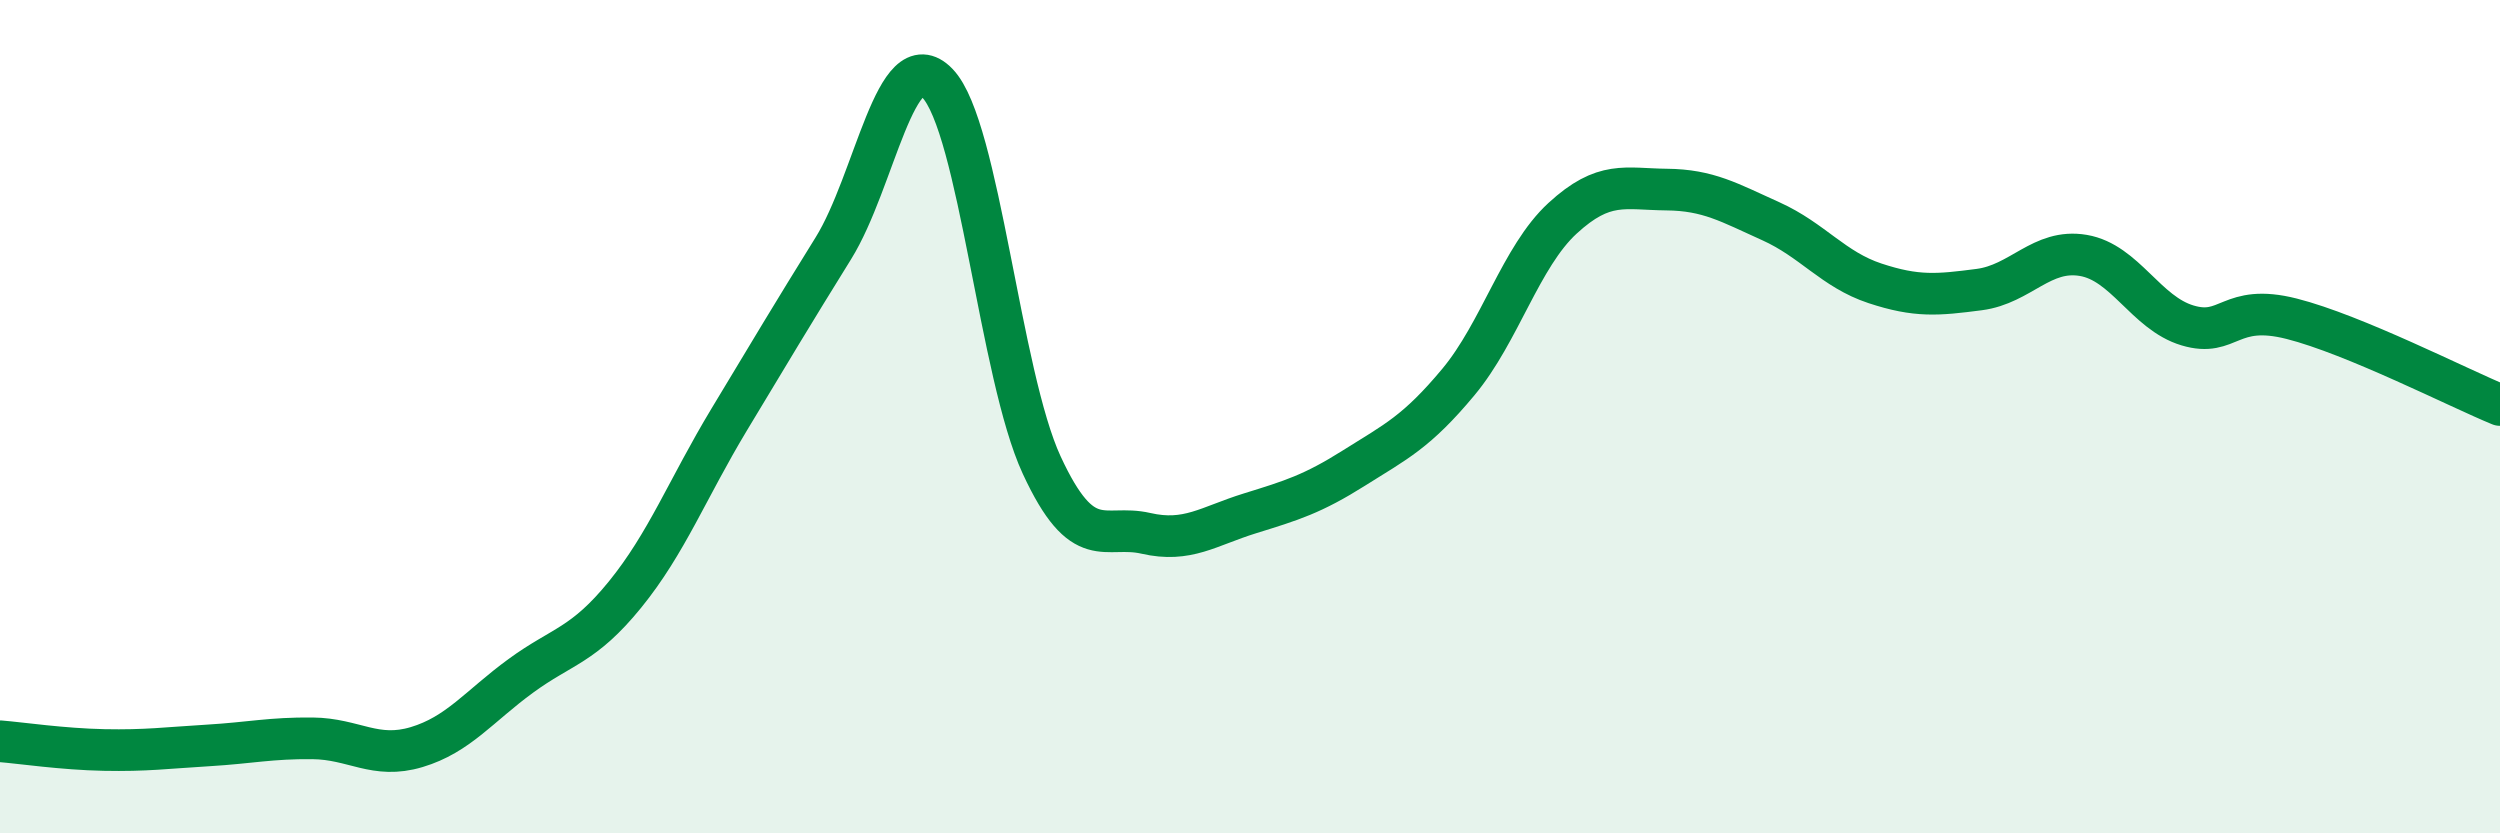
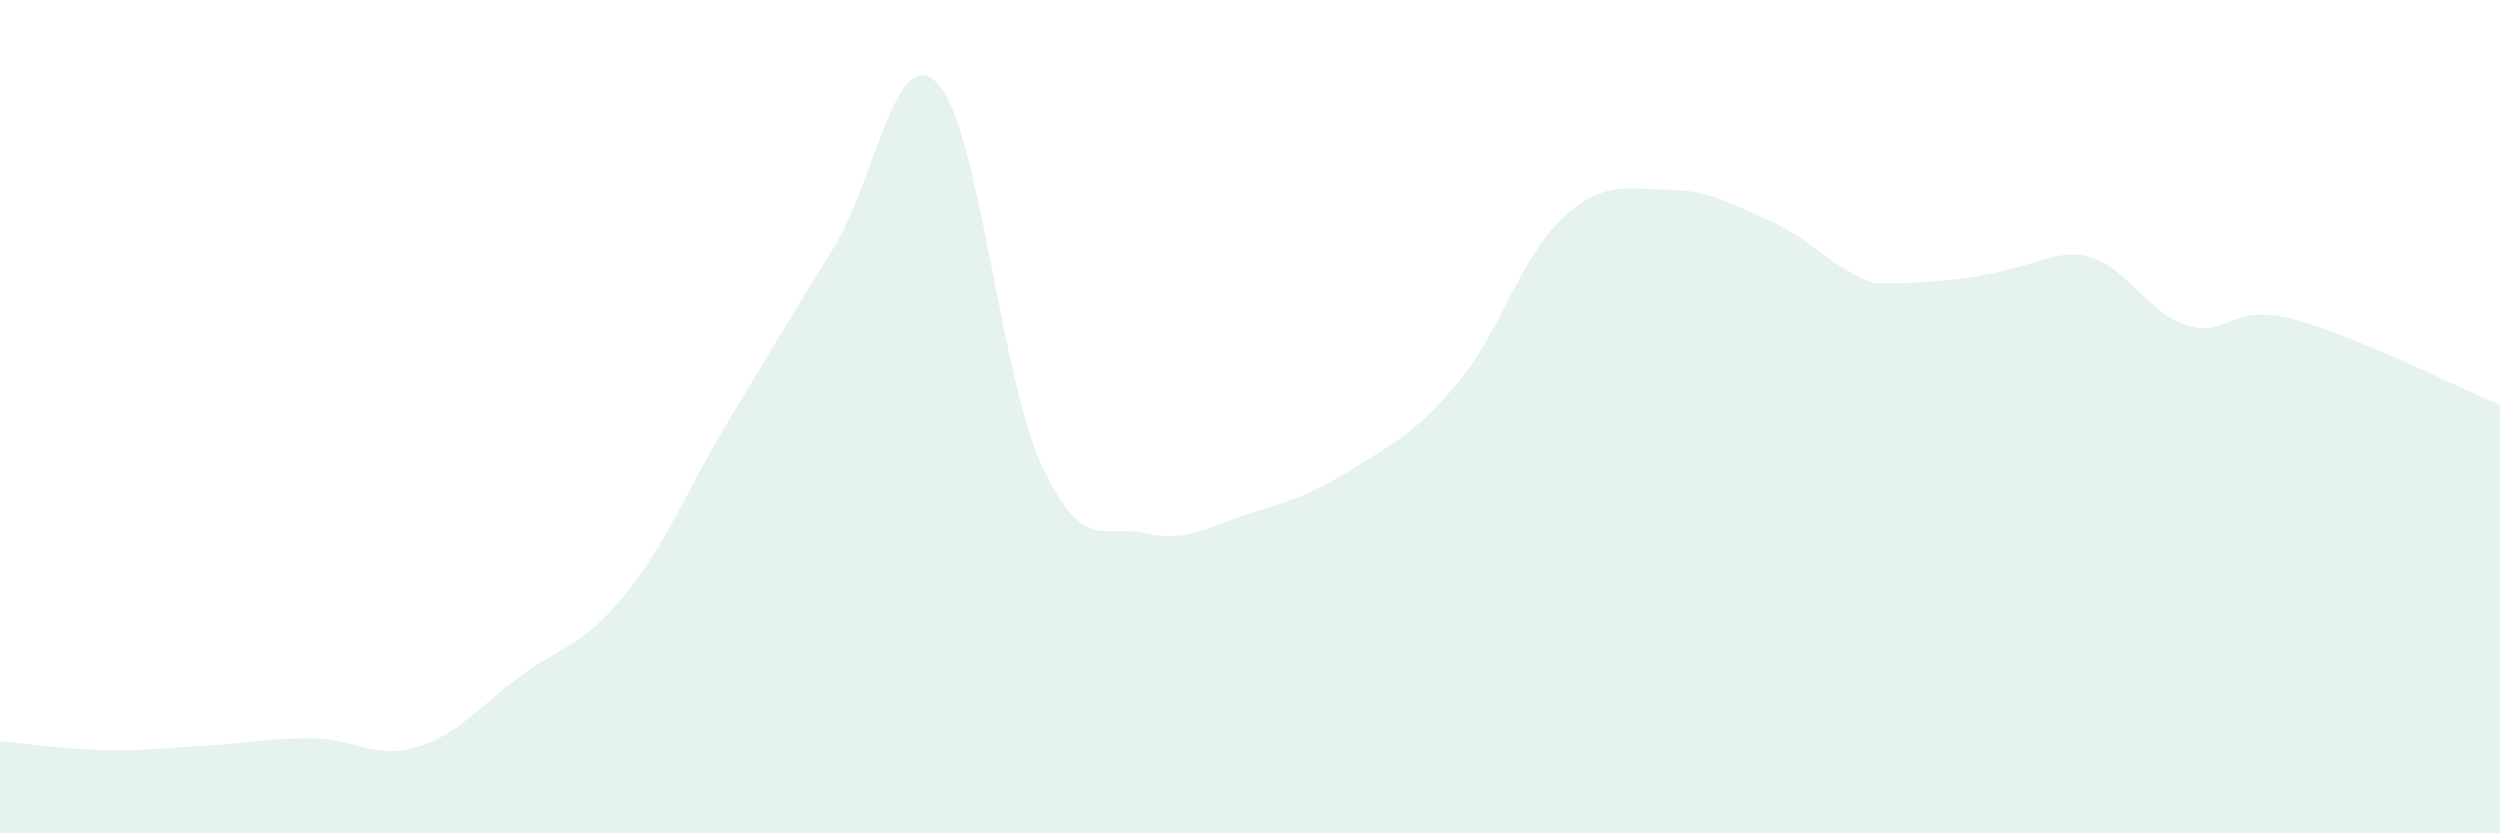
<svg xmlns="http://www.w3.org/2000/svg" width="60" height="20" viewBox="0 0 60 20">
-   <path d="M 0,17.79 C 0.5,17.83 1.5,17.98 2.5,18 C 3.5,18.02 4,17.95 5,17.89 C 6,17.83 6.5,17.71 7.5,17.72 C 8.5,17.73 9,18.23 10,17.93 C 11,17.63 11.5,16.95 12.5,16.22 C 13.5,15.49 14,15.5 15,14.27 C 16,13.04 16.5,11.73 17.5,10.07 C 18.5,8.41 19,7.57 20,5.96 C 21,4.35 21.5,0.96 22.5,2 C 23.5,3.04 24,9 25,11.16 C 26,13.32 26.5,12.57 27.5,12.8 C 28.5,13.03 29,12.63 30,12.32 C 31,12.01 31.5,11.86 32.5,11.23 C 33.5,10.6 34,10.37 35,9.17 C 36,7.97 36.5,6.16 37.5,5.24 C 38.5,4.32 39,4.54 40,4.55 C 41,4.56 41.5,4.86 42.5,5.31 C 43.5,5.76 44,6.47 45,6.8 C 46,7.13 46.5,7.08 47.5,6.95 C 48.5,6.82 49,5.96 50,6.13 C 51,6.3 51.5,7.51 52.5,7.81 C 53.5,8.11 53.5,7.27 55,7.65 C 56.5,8.03 59,9.31 60,9.72L60 20L0 20Z" fill="#008740" opacity="0.1" stroke-linecap="round" stroke-linejoin="round" />
-   <path d="M 0,17.79 C 0.5,17.83 1.5,17.98 2.5,18 C 3.5,18.02 4,17.95 5,17.89 C 6,17.83 6.5,17.71 7.5,17.72 C 8.5,17.73 9,18.23 10,17.93 C 11,17.63 11.5,16.95 12.5,16.22 C 13.5,15.49 14,15.5 15,14.27 C 16,13.04 16.5,11.73 17.5,10.07 C 18.5,8.41 19,7.57 20,5.96 C 21,4.35 21.5,0.96 22.5,2 C 23.5,3.04 24,9 25,11.16 C 26,13.32 26.5,12.57 27.5,12.8 C 28.5,13.03 29,12.63 30,12.32 C 31,12.01 31.5,11.86 32.5,11.23 C 33.5,10.6 34,10.37 35,9.17 C 36,7.97 36.5,6.16 37.5,5.24 C 38.5,4.32 39,4.54 40,4.55 C 41,4.56 41.5,4.86 42.5,5.31 C 43.5,5.76 44,6.47 45,6.8 C 46,7.13 46.5,7.08 47.5,6.95 C 48.5,6.82 49,5.96 50,6.13 C 51,6.3 51.5,7.51 52.5,7.81 C 53.5,8.11 53.5,7.27 55,7.65 C 56.5,8.03 59,9.31 60,9.72" stroke="#008740" stroke-width="1" fill="none" stroke-linecap="round" stroke-linejoin="round" />
+   <path d="M 0,17.79 C 0.5,17.83 1.5,17.98 2.5,18 C 3.5,18.02 4,17.95 5,17.89 C 6,17.83 6.5,17.71 7.5,17.72 C 8.5,17.73 9,18.23 10,17.93 C 11,17.63 11.5,16.95 12.5,16.22 C 13.5,15.49 14,15.5 15,14.27 C 16,13.04 16.5,11.73 17.5,10.07 C 18.5,8.41 19,7.57 20,5.96 C 21,4.35 21.5,0.96 22.5,2 C 23.5,3.04 24,9 25,11.16 C 26,13.32 26.5,12.57 27.5,12.8 C 28.5,13.03 29,12.63 30,12.32 C 31,12.01 31.5,11.86 32.5,11.23 C 33.5,10.6 34,10.37 35,9.17 C 36,7.97 36.5,6.16 37.5,5.24 C 38.5,4.32 39,4.54 40,4.55 C 41,4.56 41.5,4.86 42.5,5.31 C 43.5,5.76 44,6.47 45,6.8 C 48.5,6.82 49,5.96 50,6.13 C 51,6.3 51.5,7.51 52.5,7.81 C 53.5,8.11 53.5,7.27 55,7.65 C 56.5,8.03 59,9.31 60,9.72L60 20L0 20Z" fill="#008740" opacity="0.1" stroke-linecap="round" stroke-linejoin="round" />
</svg>